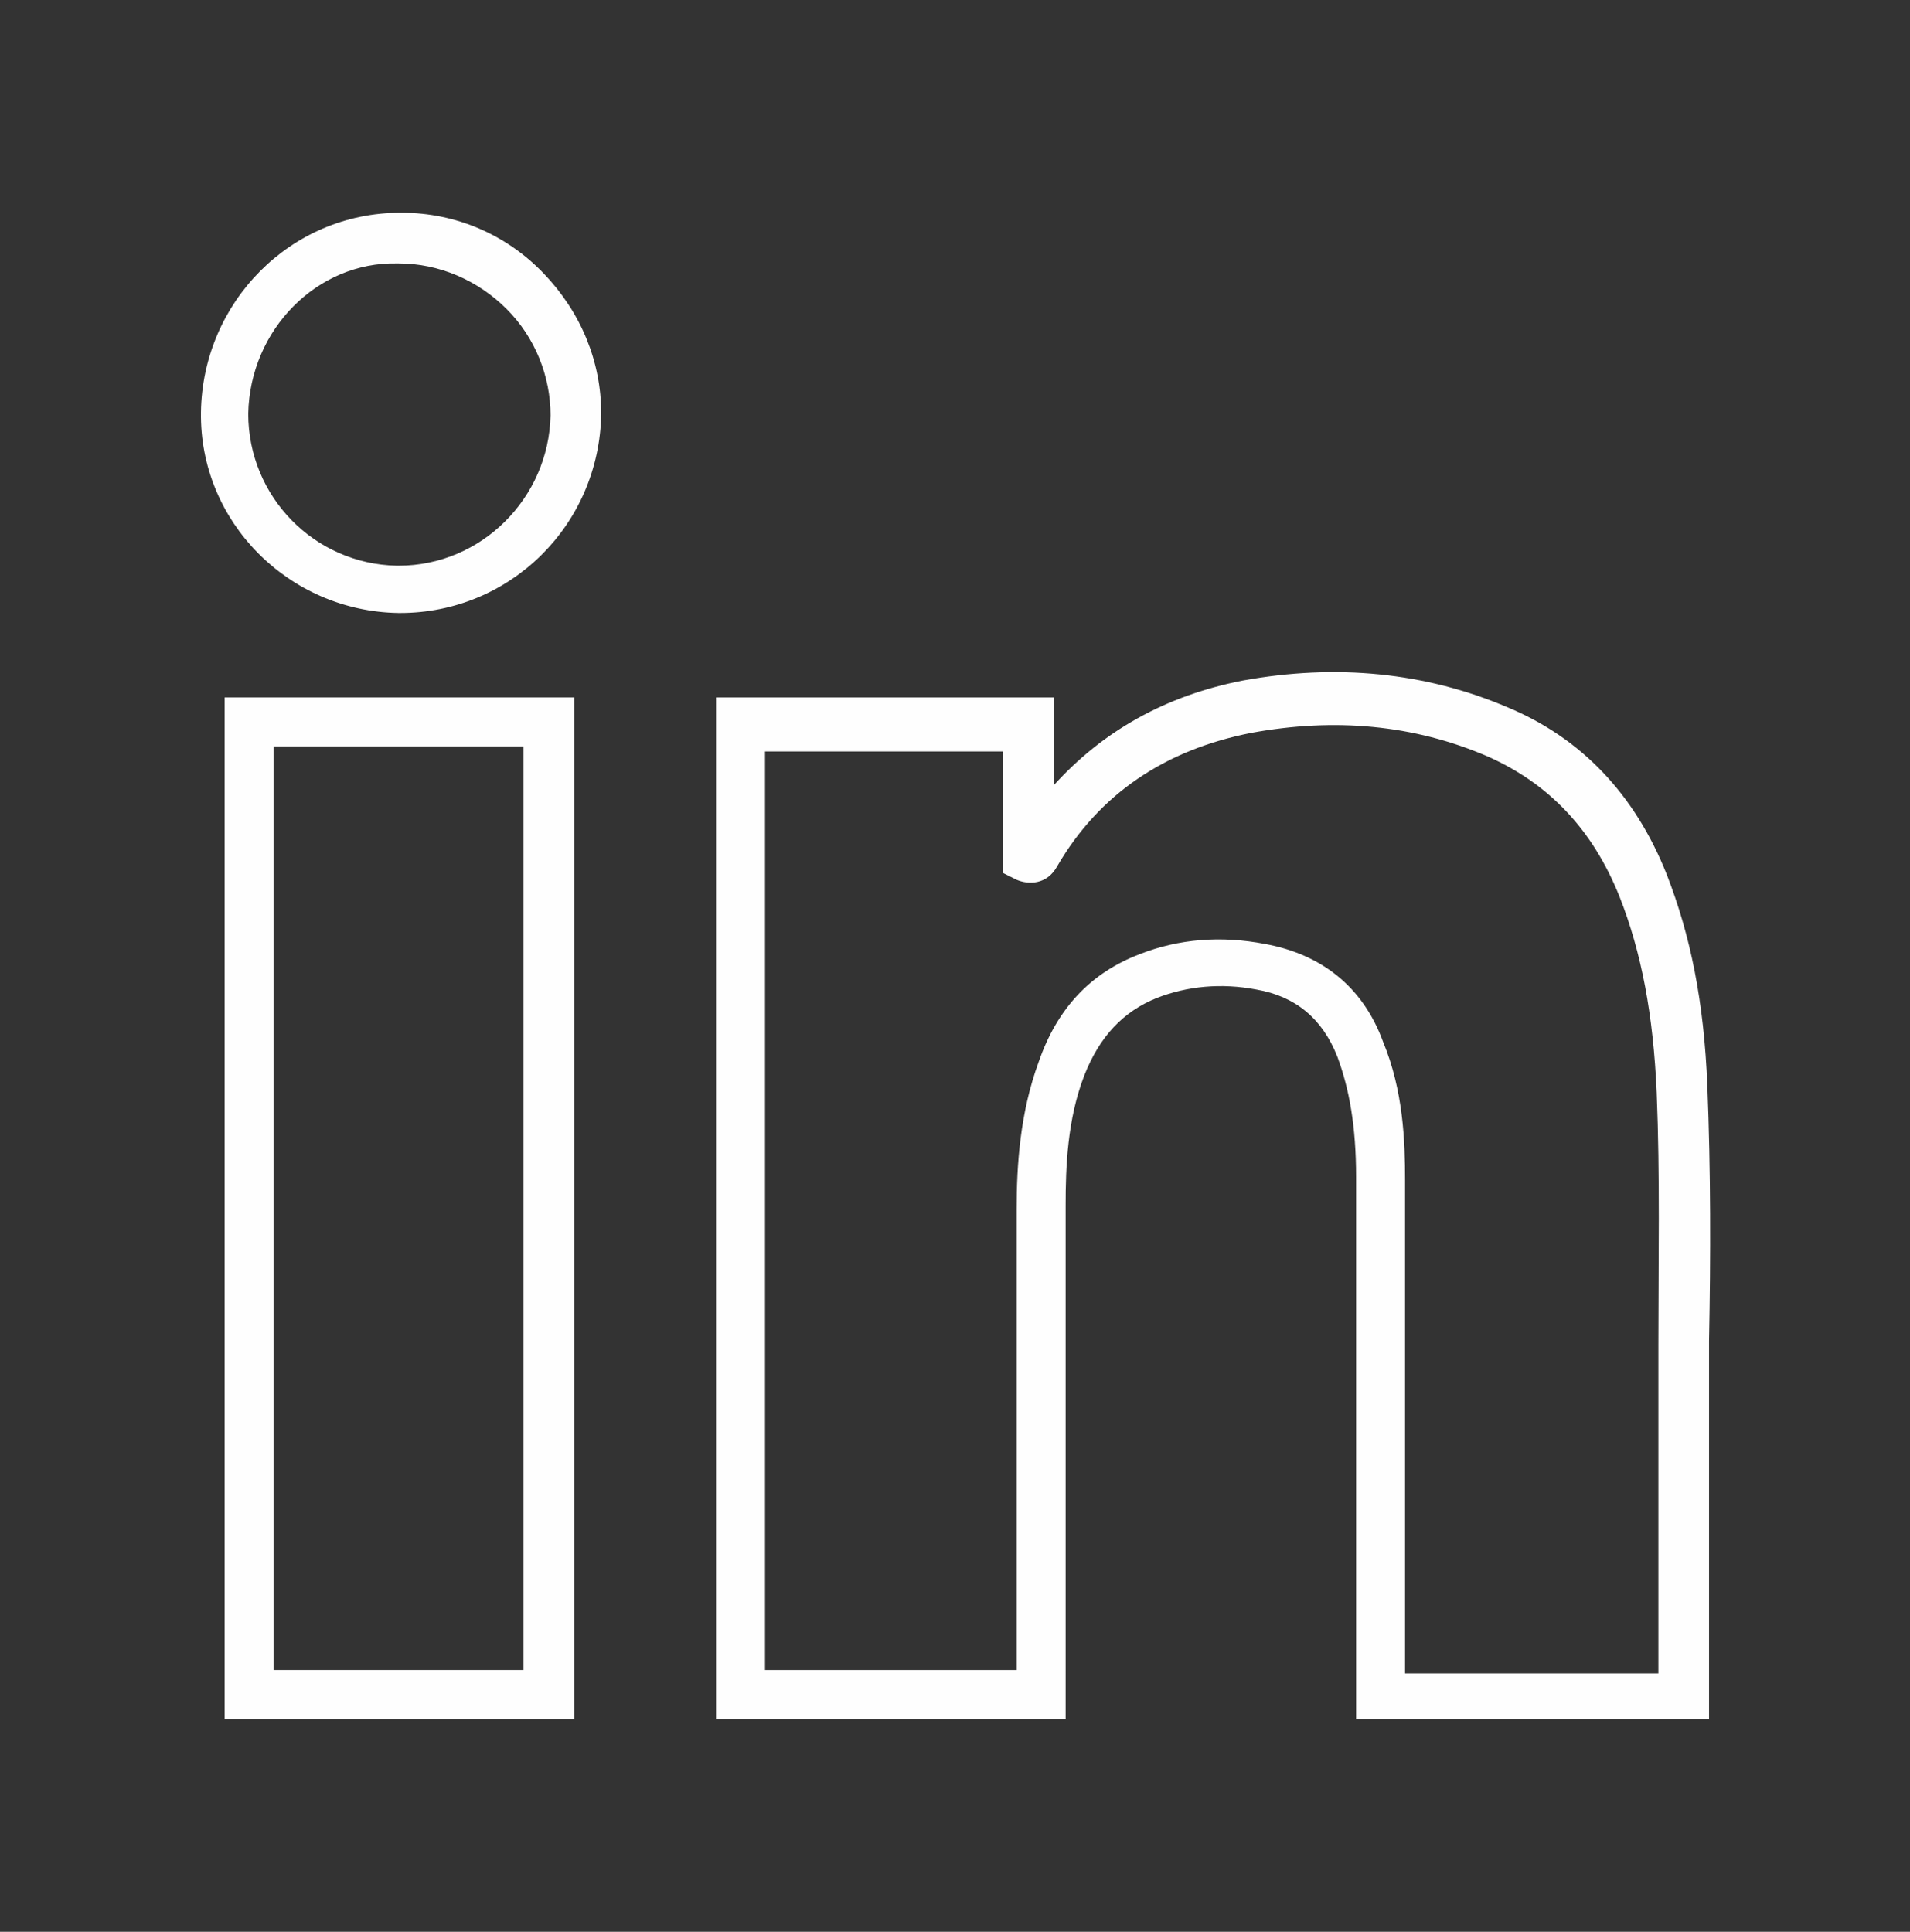
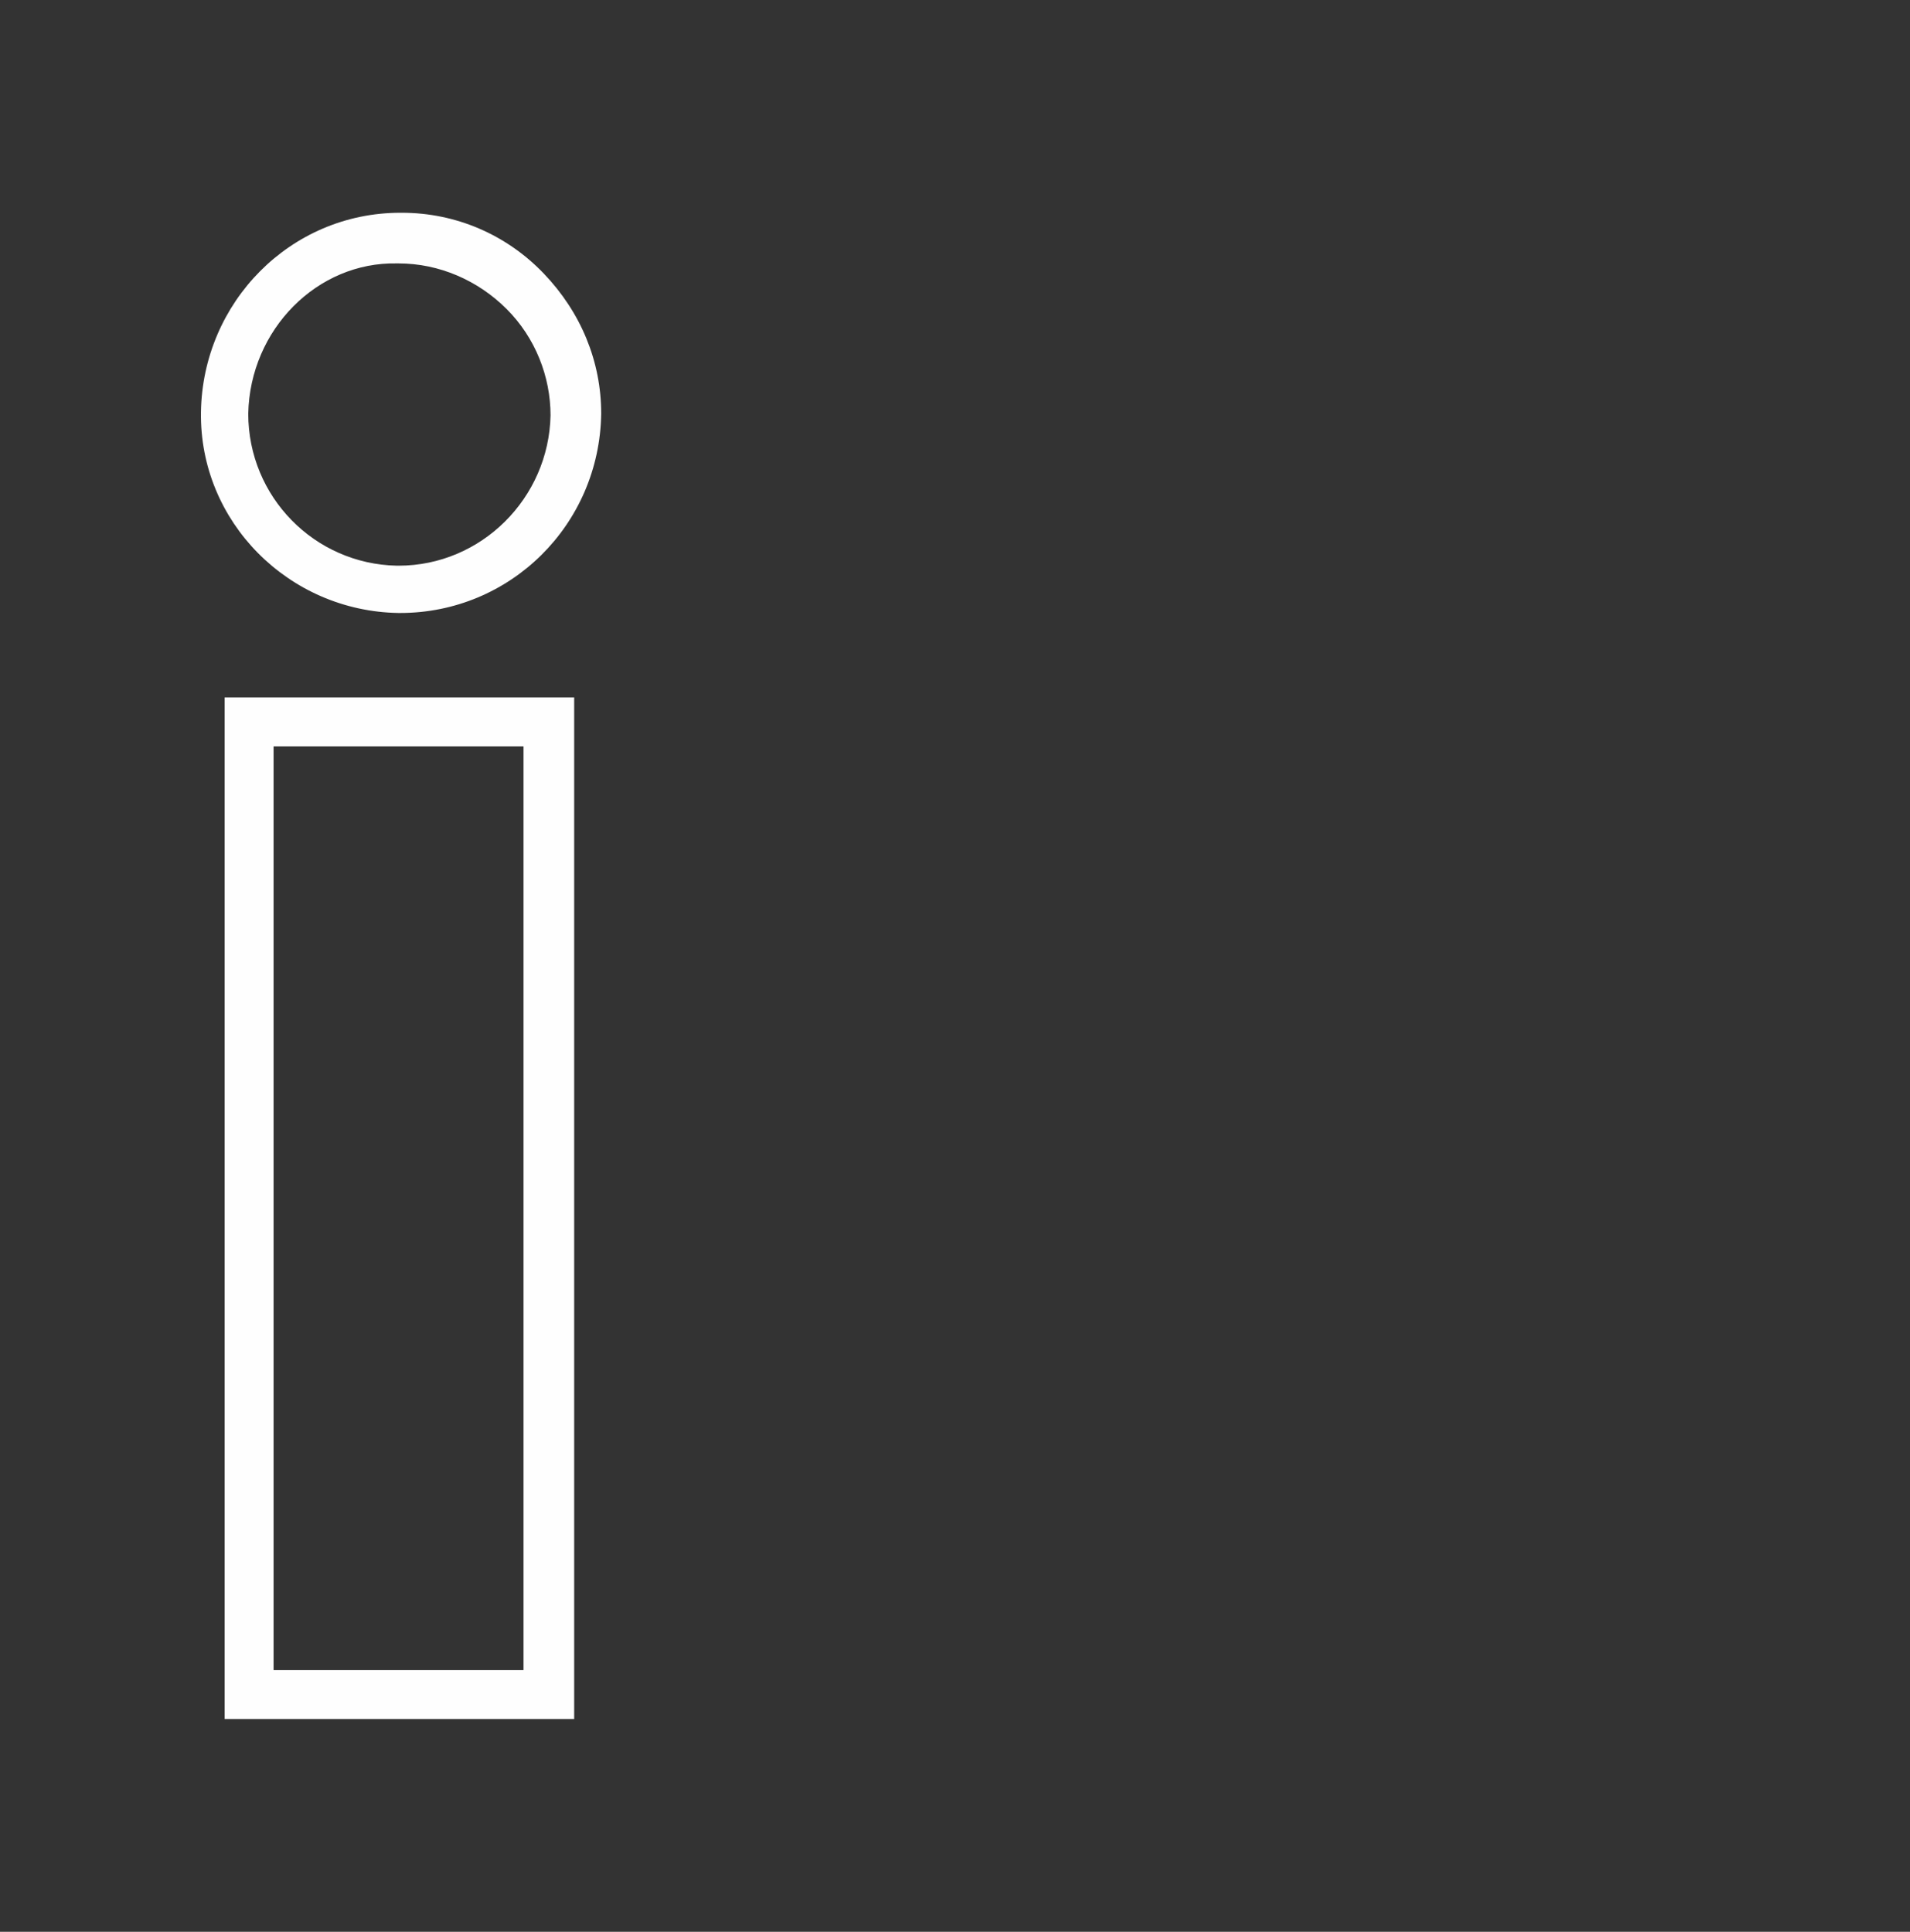
<svg xmlns="http://www.w3.org/2000/svg" id="Layer_1" x="0px" y="0px" viewBox="0 0 113.1 114.4" style="enable-background:new 0 0 113.1 114.4;" xml:space="preserve">
  <rect x="0" y="0" width="113.1" height="114.4" fill="#333333" stroke="none" />
  <style type="text/css"> .st0{fill:#0F214B;} .st1{fill:#FEFEFE;} </style>
  <g>
    <g>
-       <path class="st1" d="M63.1,101.8H42.4V41.3h20v5.2c2.9-3.2,6.6-5.3,11.2-6.2c5.5-1,10.8-0.5,15.7,1.6c4.3,1.8,7.5,5.1,9.4,9.9 c1.4,3.6,2.2,7.5,2.4,12.5c0.2,5,0.2,10.1,0.1,15.1c0,2.5,0,5,0,7.5c0,3,0,6,0,9l0,5.9H80.3l0-10.1c0-7.3,0-14.7,0-22 c0-3-0.4-5.2-1.1-7.1c-0.9-2.3-2.5-3.6-4.8-4c-2.1-0.4-4.1-0.2-5.9,0.5c-2,0.8-3.4,2.3-4.3,4.6c-1,2.6-1.1,5.4-1.1,7.7 c0,6.7,0,13.4,0,20.1L63.1,101.8z M45.3,98.9h14.9l0-7.2c0-6.7,0-13.4,0-20.1c0-2.6,0.2-5.7,1.3-8.7c1.1-3.2,3.1-5.3,6-6.4 c2.3-0.9,4.8-1.1,7.4-0.6c3.3,0.6,5.8,2.5,7,5.8c1.2,2.9,1.3,5.9,1.3,8.2c0,7.3,0,14.7,0,22v7.2h15l0-3c0-3,0-6,0-9 c0-2.5,0-5,0-7.5c0-4.9,0.1-10-0.1-14.9c-0.2-4.6-0.9-8.3-2.2-11.6c-1.6-4-4.2-6.7-7.8-8.3c-4.4-1.9-9.1-2.3-14-1.4 c-5.1,1-9,3.6-11.5,7.9c-0.6,1.1-1.7,1.1-2.4,0.8l-0.8-0.4v-7.2H45.3V98.9z" />
-     </g>
+       </g>
    <g>
      <path class="st1" d="M34,101.8H13.3V41.3H34V101.8z M16.2,98.9H31V44.2H16.2V98.9z" />
    </g>
    <g>
      <path class="st1" d="M23.7,36.3c0,0-0.1,0-0.1,0c-6.5-0.1-11.8-5.4-11.7-11.9l0,0c0.1-6.5,5.3-11.8,11.8-11.8c0,0,0.1,0,0.1,0 c3.2,0,6.2,1.3,8.4,3.6c2.2,2.3,3.4,5.2,3.4,8.3C35.5,31.1,30.2,36.3,23.7,36.3z M14.7,24.5c0,4.9,3.9,8.9,8.8,9c0,0,0.1,0,0.1,0 c4.9,0,8.9-4,9-8.9c0-2.3-0.9-4.6-2.6-6.3c-1.7-1.7-4-2.7-6.4-2.7c0,0,0,0-0.1,0C18.8,15.5,14.8,19.5,14.7,24.5L14.7,24.5z" />
    </g>
  </g>
</svg>